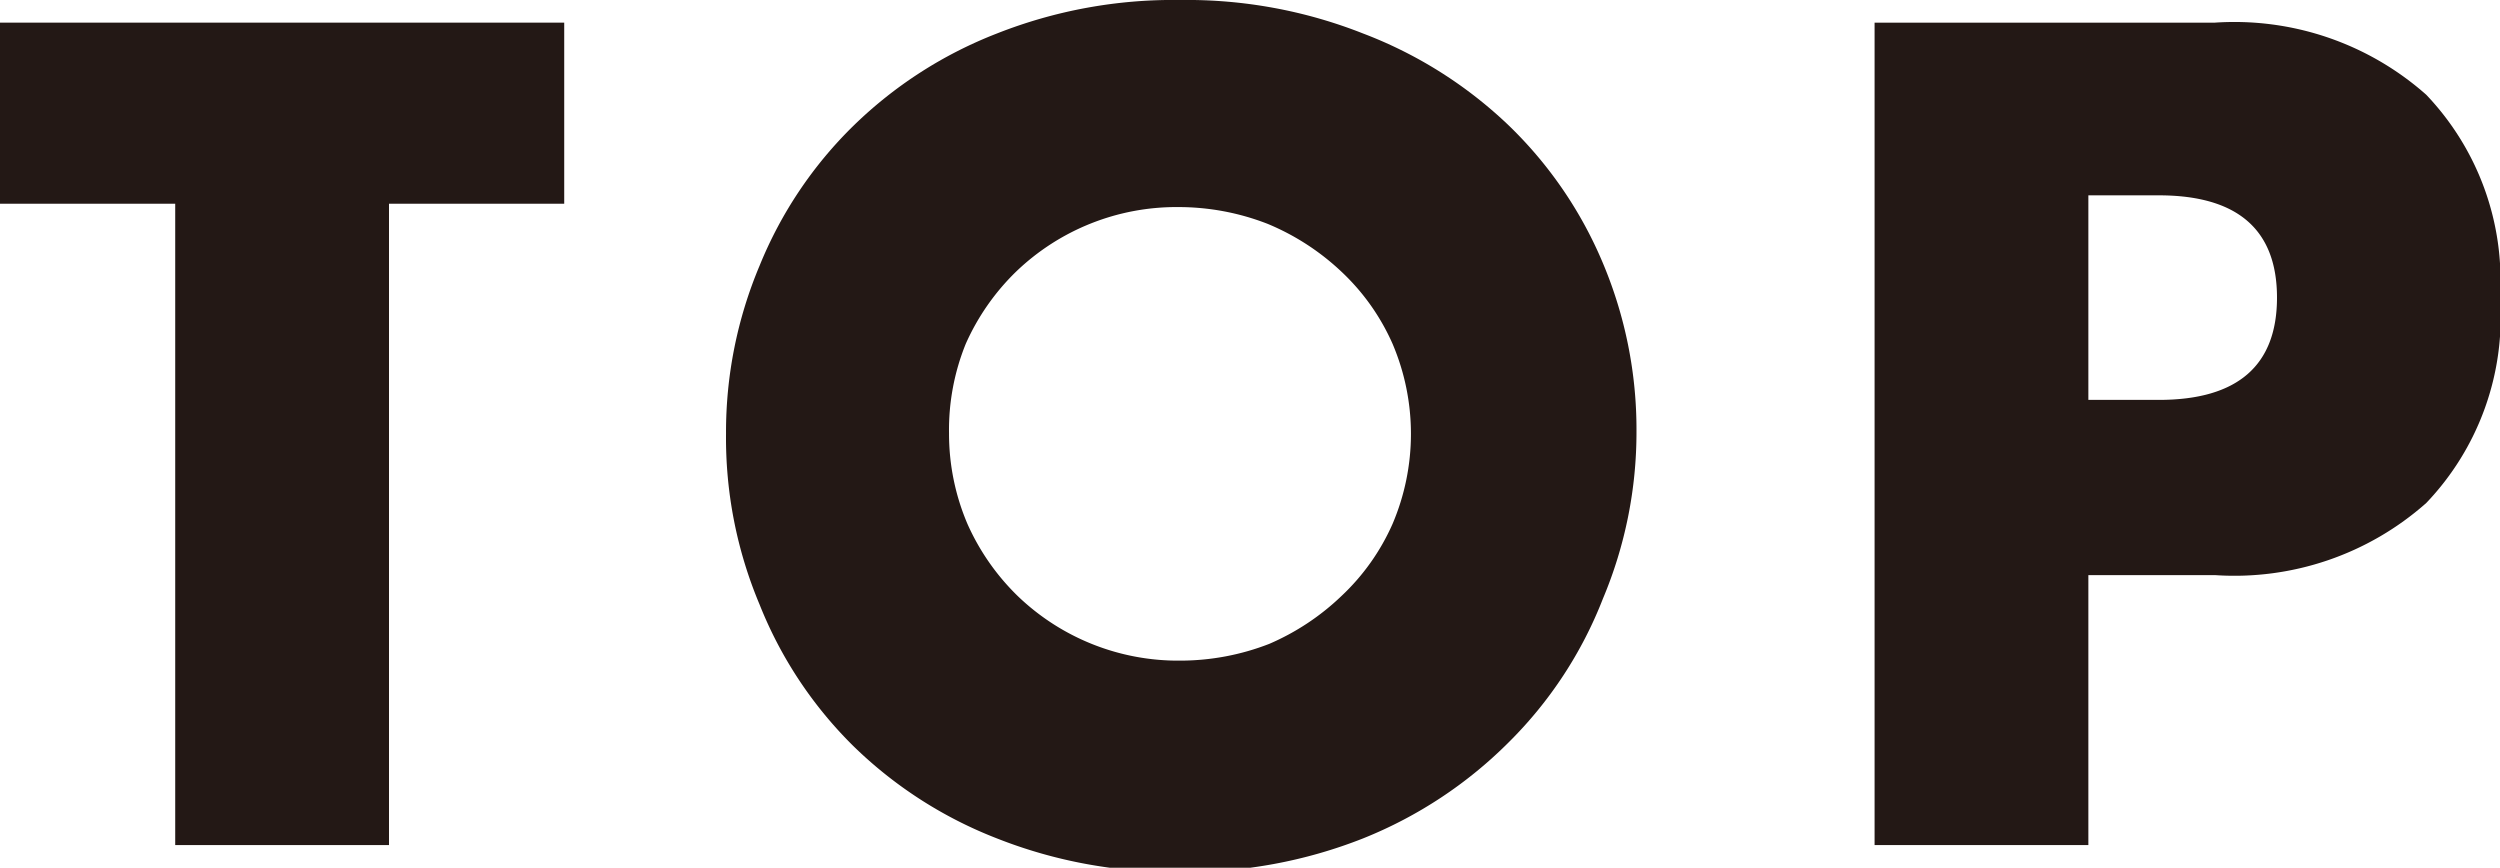
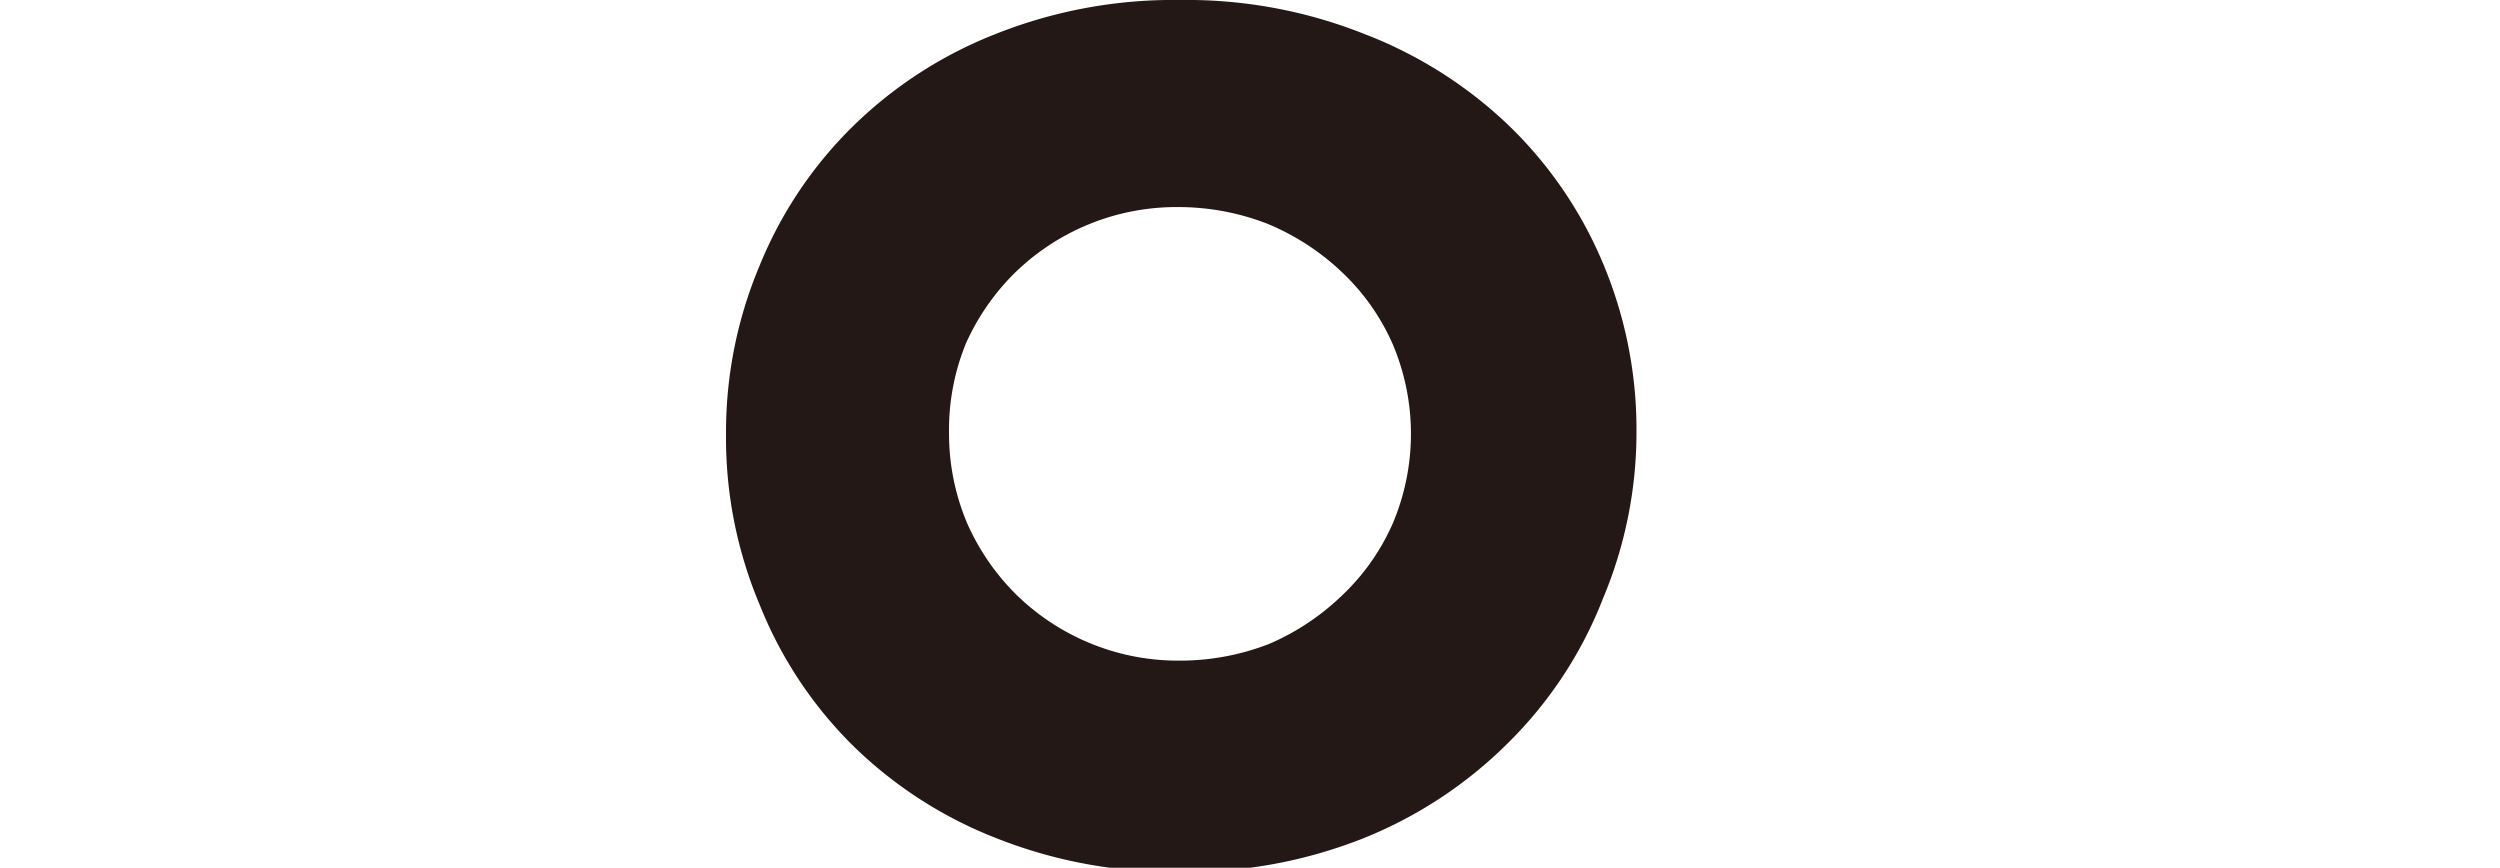
<svg xmlns="http://www.w3.org/2000/svg" viewBox="0 0 29.82 10.35">
  <defs>
    <style>.cls-1{fill:#231815;}</style>
  </defs>
  <title>nav_top</title>
  <g id="レイヤー_2" data-name="レイヤー 2">
    <g id="テキストOL">
-       <path class="cls-1" d="M4.64,2.43v7.65H2.09V2.43H0V.27H6.73V2.43Z" />
      <path class="cls-1" d="M8.66,5.17a5.11,5.11,0,0,1,.4-2A4.93,4.93,0,0,1,10.18,1.5,5.08,5.08,0,0,1,11.89.4,5.73,5.73,0,0,1,14.08,0a5.72,5.72,0,0,1,2.18.4A5.17,5.17,0,0,1,18,1.5a4.93,4.93,0,0,1,1.12,1.64,5.11,5.11,0,0,1,.4,2,5.12,5.12,0,0,1-.4,2A4.93,4.93,0,0,1,18,8.85,5.17,5.17,0,0,1,16.26,10a5.72,5.72,0,0,1-2.18.4,5.73,5.73,0,0,1-2.19-.4,5.08,5.08,0,0,1-1.71-1.1A4.93,4.93,0,0,1,9.06,7.21,5.12,5.12,0,0,1,8.66,5.17Zm2.66,0a2.74,2.74,0,0,0,.22,1.08,2.77,2.77,0,0,0,.6.86,2.76,2.76,0,0,0,1.94.77,2.93,2.93,0,0,0,1.06-.2A2.9,2.9,0,0,0,16,7.11a2.64,2.64,0,0,0,.61-.86,2.74,2.74,0,0,0,0-2.15A2.64,2.64,0,0,0,16,3.24a2.9,2.9,0,0,0-.88-.57,2.93,2.93,0,0,0-1.06-.2,2.76,2.76,0,0,0-1.94.77,2.77,2.77,0,0,0-.6.86A2.73,2.73,0,0,0,11.32,5.17Z" />
-       <path class="cls-1" d="M24.91,10.08H22.36V.27h4.06a3.45,3.45,0,0,1,2.52.86,3.21,3.21,0,0,1,.88,2.42A3.21,3.21,0,0,1,28.94,6a3.45,3.45,0,0,1-2.52.86H24.91Zm0-5.31h.84c.94,0,1.41-.41,1.41-1.22s-.47-1.22-1.41-1.22h-.84Z" />
    </g>
  </g>
</svg>